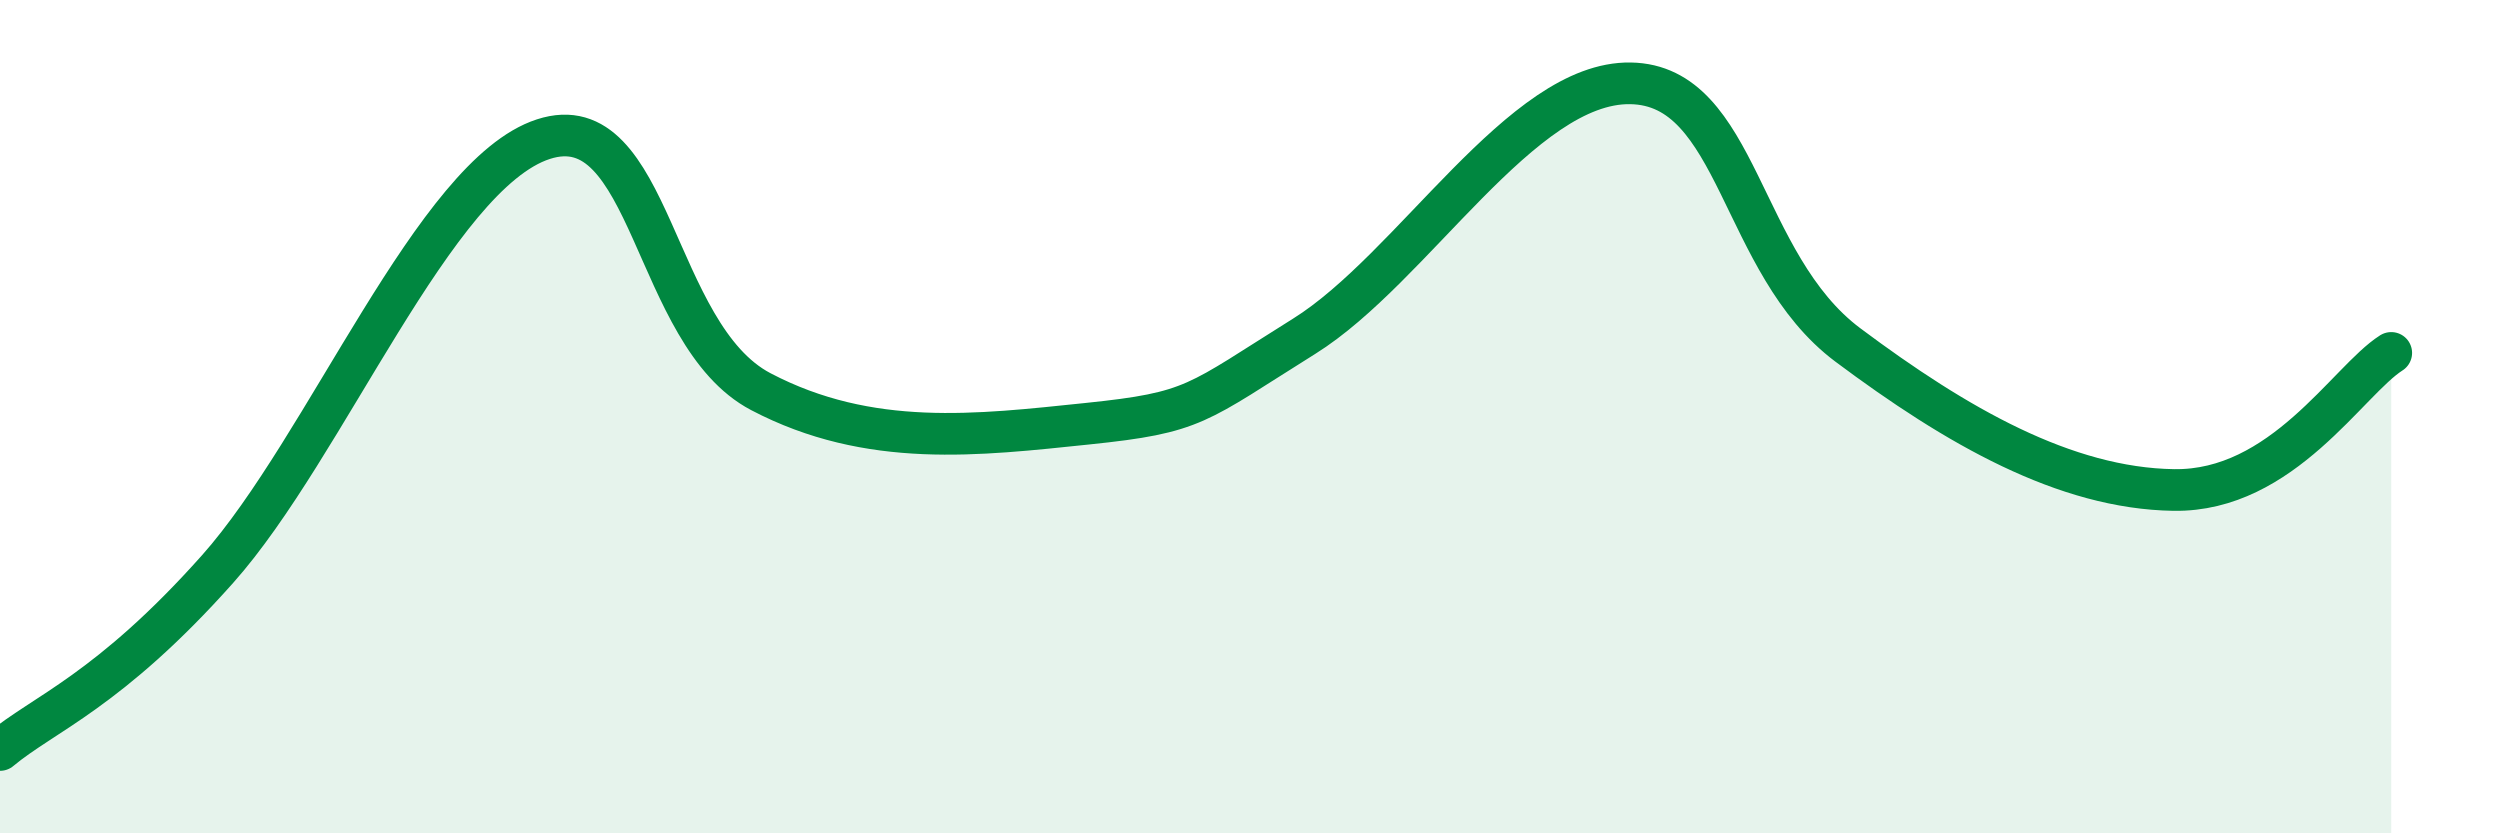
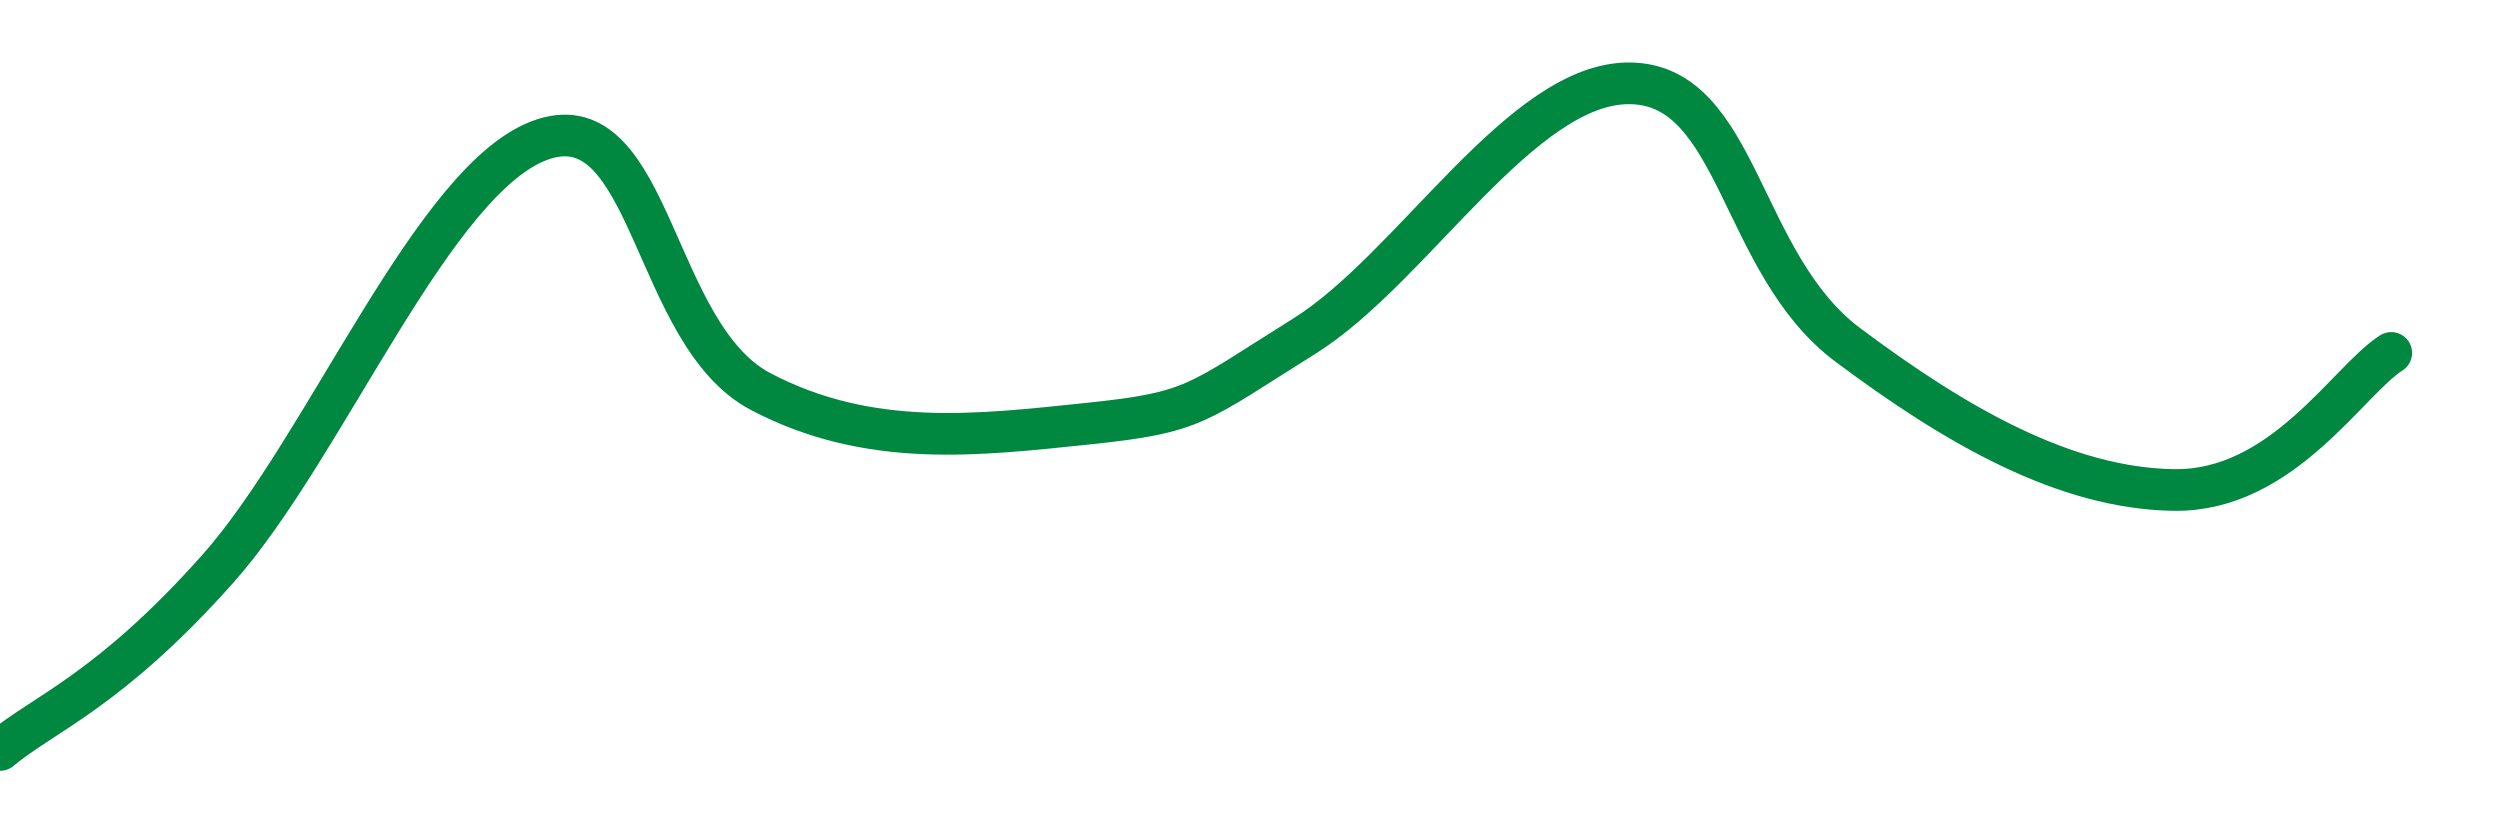
<svg xmlns="http://www.w3.org/2000/svg" width="60" height="20" viewBox="0 0 60 20">
-   <path d="M 0,18 C 1.04,17.13 2.61,16.59 5.22,13.66 C 7.83,10.73 10.43,4.19 13.04,3.34 C 15.65,2.49 15.65,8.03 18.26,9.4 C 20.87,10.77 23.48,10.44 26.09,10.17 C 28.7,9.9 28.69,9.7 31.3,8.07 C 33.91,6.44 36.52,1.96 39.13,2 C 41.74,2.04 41.74,6.33 44.35,8.28 C 46.96,10.23 49.56,11.72 52.17,11.76 C 54.78,11.8 56.35,9.13 57.39,8.47L57.39 20L0 20Z" fill="#008740" opacity="0.1" stroke-linecap="round" stroke-linejoin="round" />
  <path d="M 0,18 C 1.04,17.13 2.61,16.59 5.22,13.66 C 7.83,10.73 10.43,4.19 13.04,3.34 C 15.65,2.49 15.65,8.03 18.26,9.4 C 20.87,10.77 23.48,10.44 26.09,10.17 C 28.7,9.9 28.69,9.7 31.3,8.07 C 33.91,6.44 36.52,1.96 39.13,2 C 41.74,2.04 41.74,6.33 44.35,8.28 C 46.96,10.23 49.56,11.72 52.17,11.76 C 54.78,11.8 56.35,9.13 57.39,8.47" stroke="#008740" stroke-width="1" fill="none" stroke-linecap="round" stroke-linejoin="round" />
</svg>